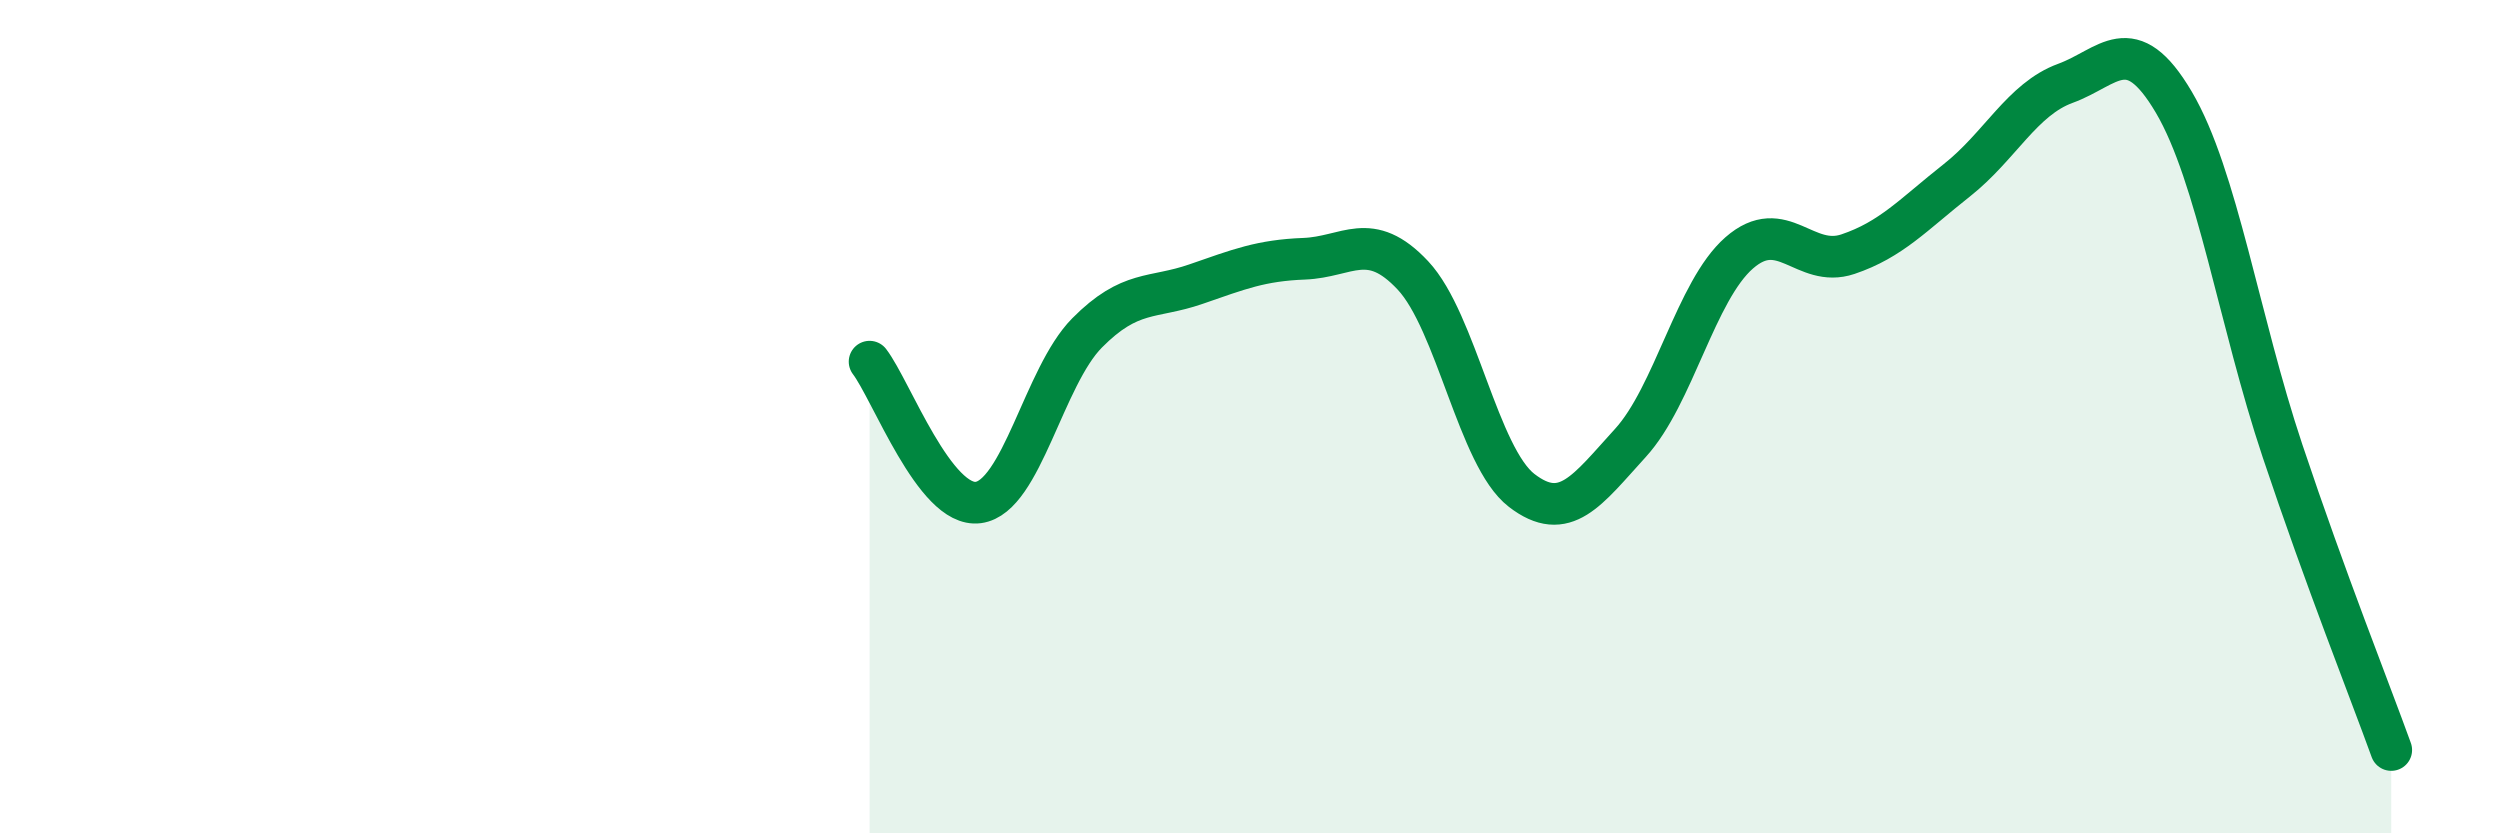
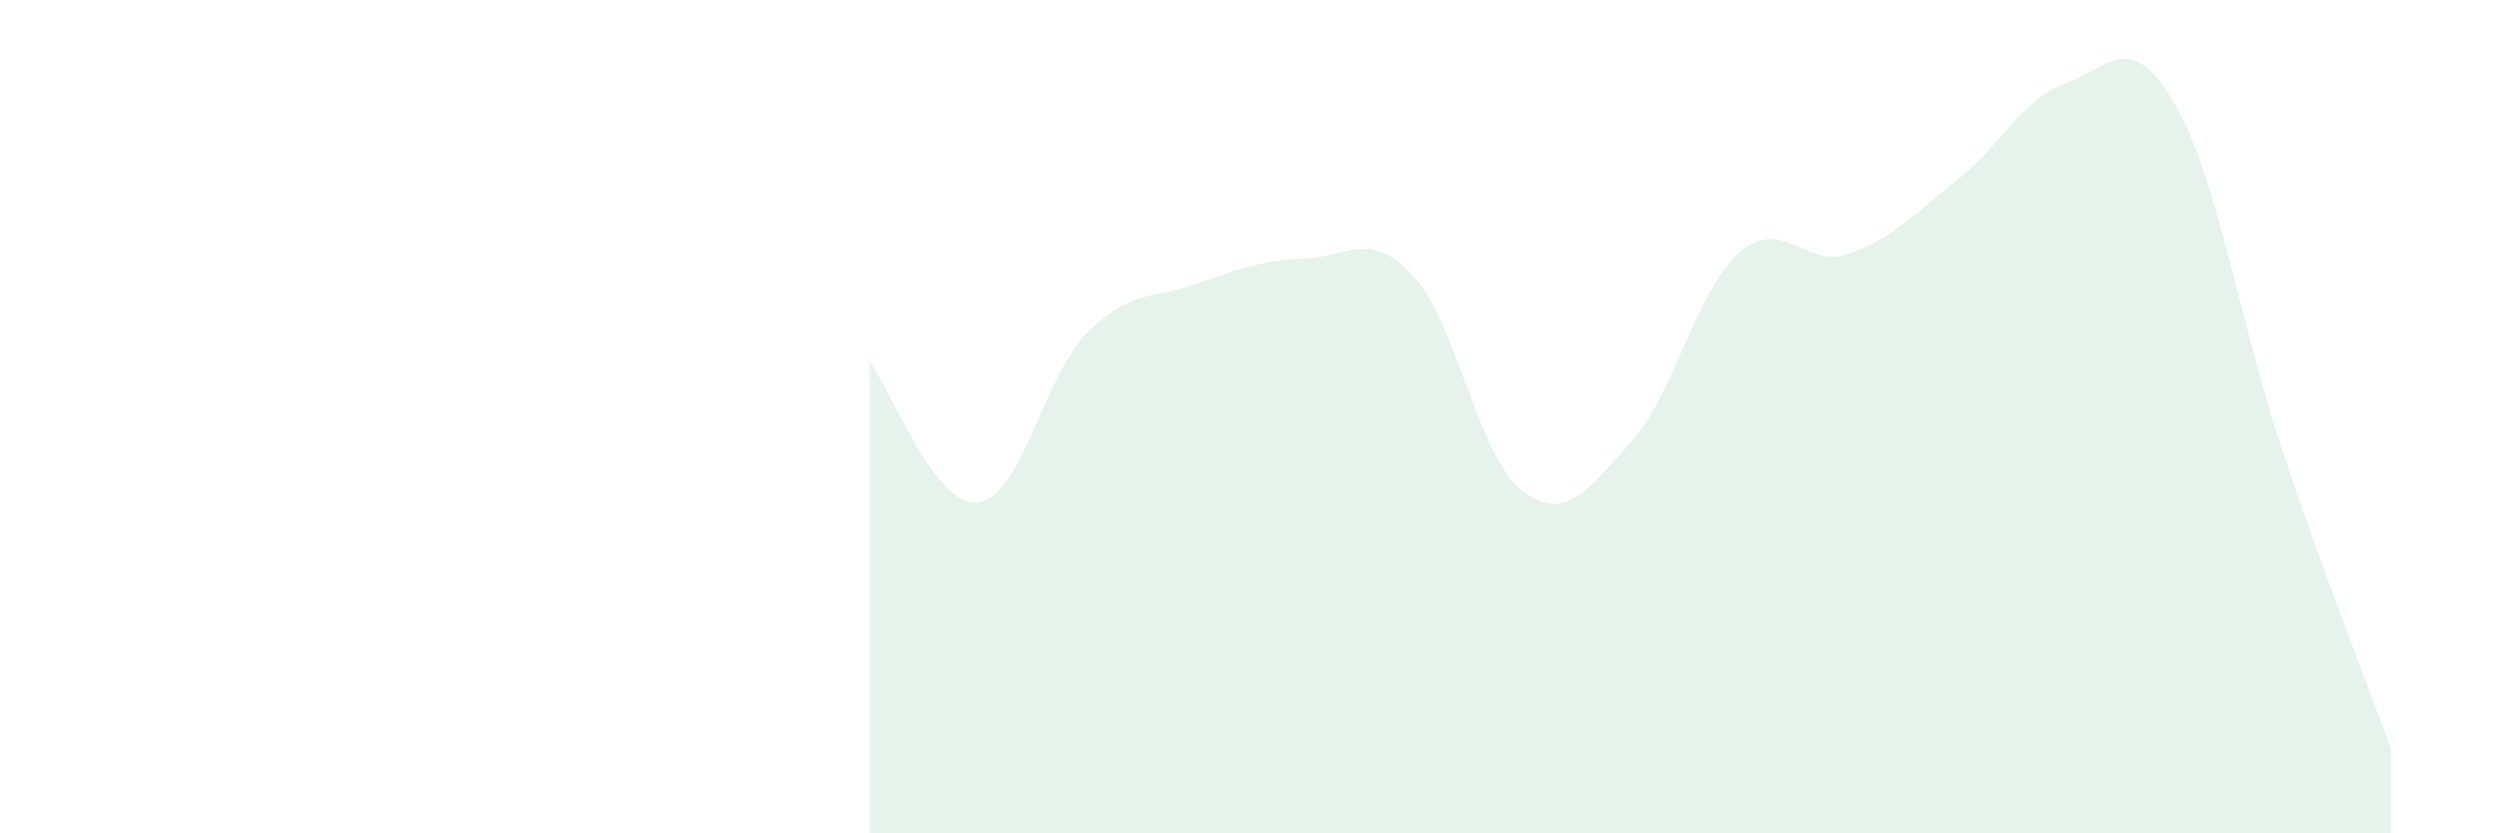
<svg xmlns="http://www.w3.org/2000/svg" width="60" height="20" viewBox="0 0 60 20">
  <path d="M 20.87,8.68 C 21.39,9.36 22.44,12.2 23.48,12.06 C 24.52,11.92 25.05,9.04 26.09,7.99 C 27.13,6.94 27.66,7.18 28.7,6.82 C 29.74,6.46 30.26,6.25 31.3,6.21 C 32.34,6.17 32.87,5.5 33.91,6.61 C 34.95,7.72 35.48,10.97 36.52,11.77 C 37.56,12.57 38.09,11.77 39.13,10.63 C 40.17,9.49 40.7,6.98 41.74,6.07 C 42.78,5.16 43.31,6.45 44.35,6.1 C 45.39,5.75 45.92,5.15 46.96,4.33 C 48,3.51 48.53,2.38 49.57,2 C 50.61,1.62 51.13,0.69 52.17,2.45 C 53.21,4.21 53.74,7.71 54.78,10.82 C 55.82,13.93 56.87,16.56 57.39,18L57.39 20L20.87 20Z" fill="#008740" opacity="0.1" stroke-linecap="round" stroke-linejoin="round" />
-   <path d="M 20.87,8.68 C 21.39,9.36 22.44,12.2 23.48,12.06 C 24.52,11.92 25.05,9.04 26.09,7.99 C 27.13,6.94 27.66,7.18 28.7,6.82 C 29.74,6.46 30.26,6.25 31.3,6.21 C 32.34,6.17 32.87,5.5 33.91,6.61 C 34.95,7.72 35.48,10.97 36.52,11.77 C 37.56,12.57 38.09,11.77 39.13,10.63 C 40.17,9.49 40.7,6.98 41.74,6.07 C 42.78,5.16 43.31,6.45 44.35,6.1 C 45.39,5.75 45.92,5.15 46.96,4.33 C 48,3.51 48.53,2.38 49.57,2 C 50.61,1.62 51.13,0.69 52.17,2.45 C 53.21,4.21 53.74,7.71 54.78,10.82 C 55.82,13.93 56.87,16.56 57.39,18" stroke="#008740" stroke-width="1" fill="none" stroke-linecap="round" stroke-linejoin="round" />
</svg>